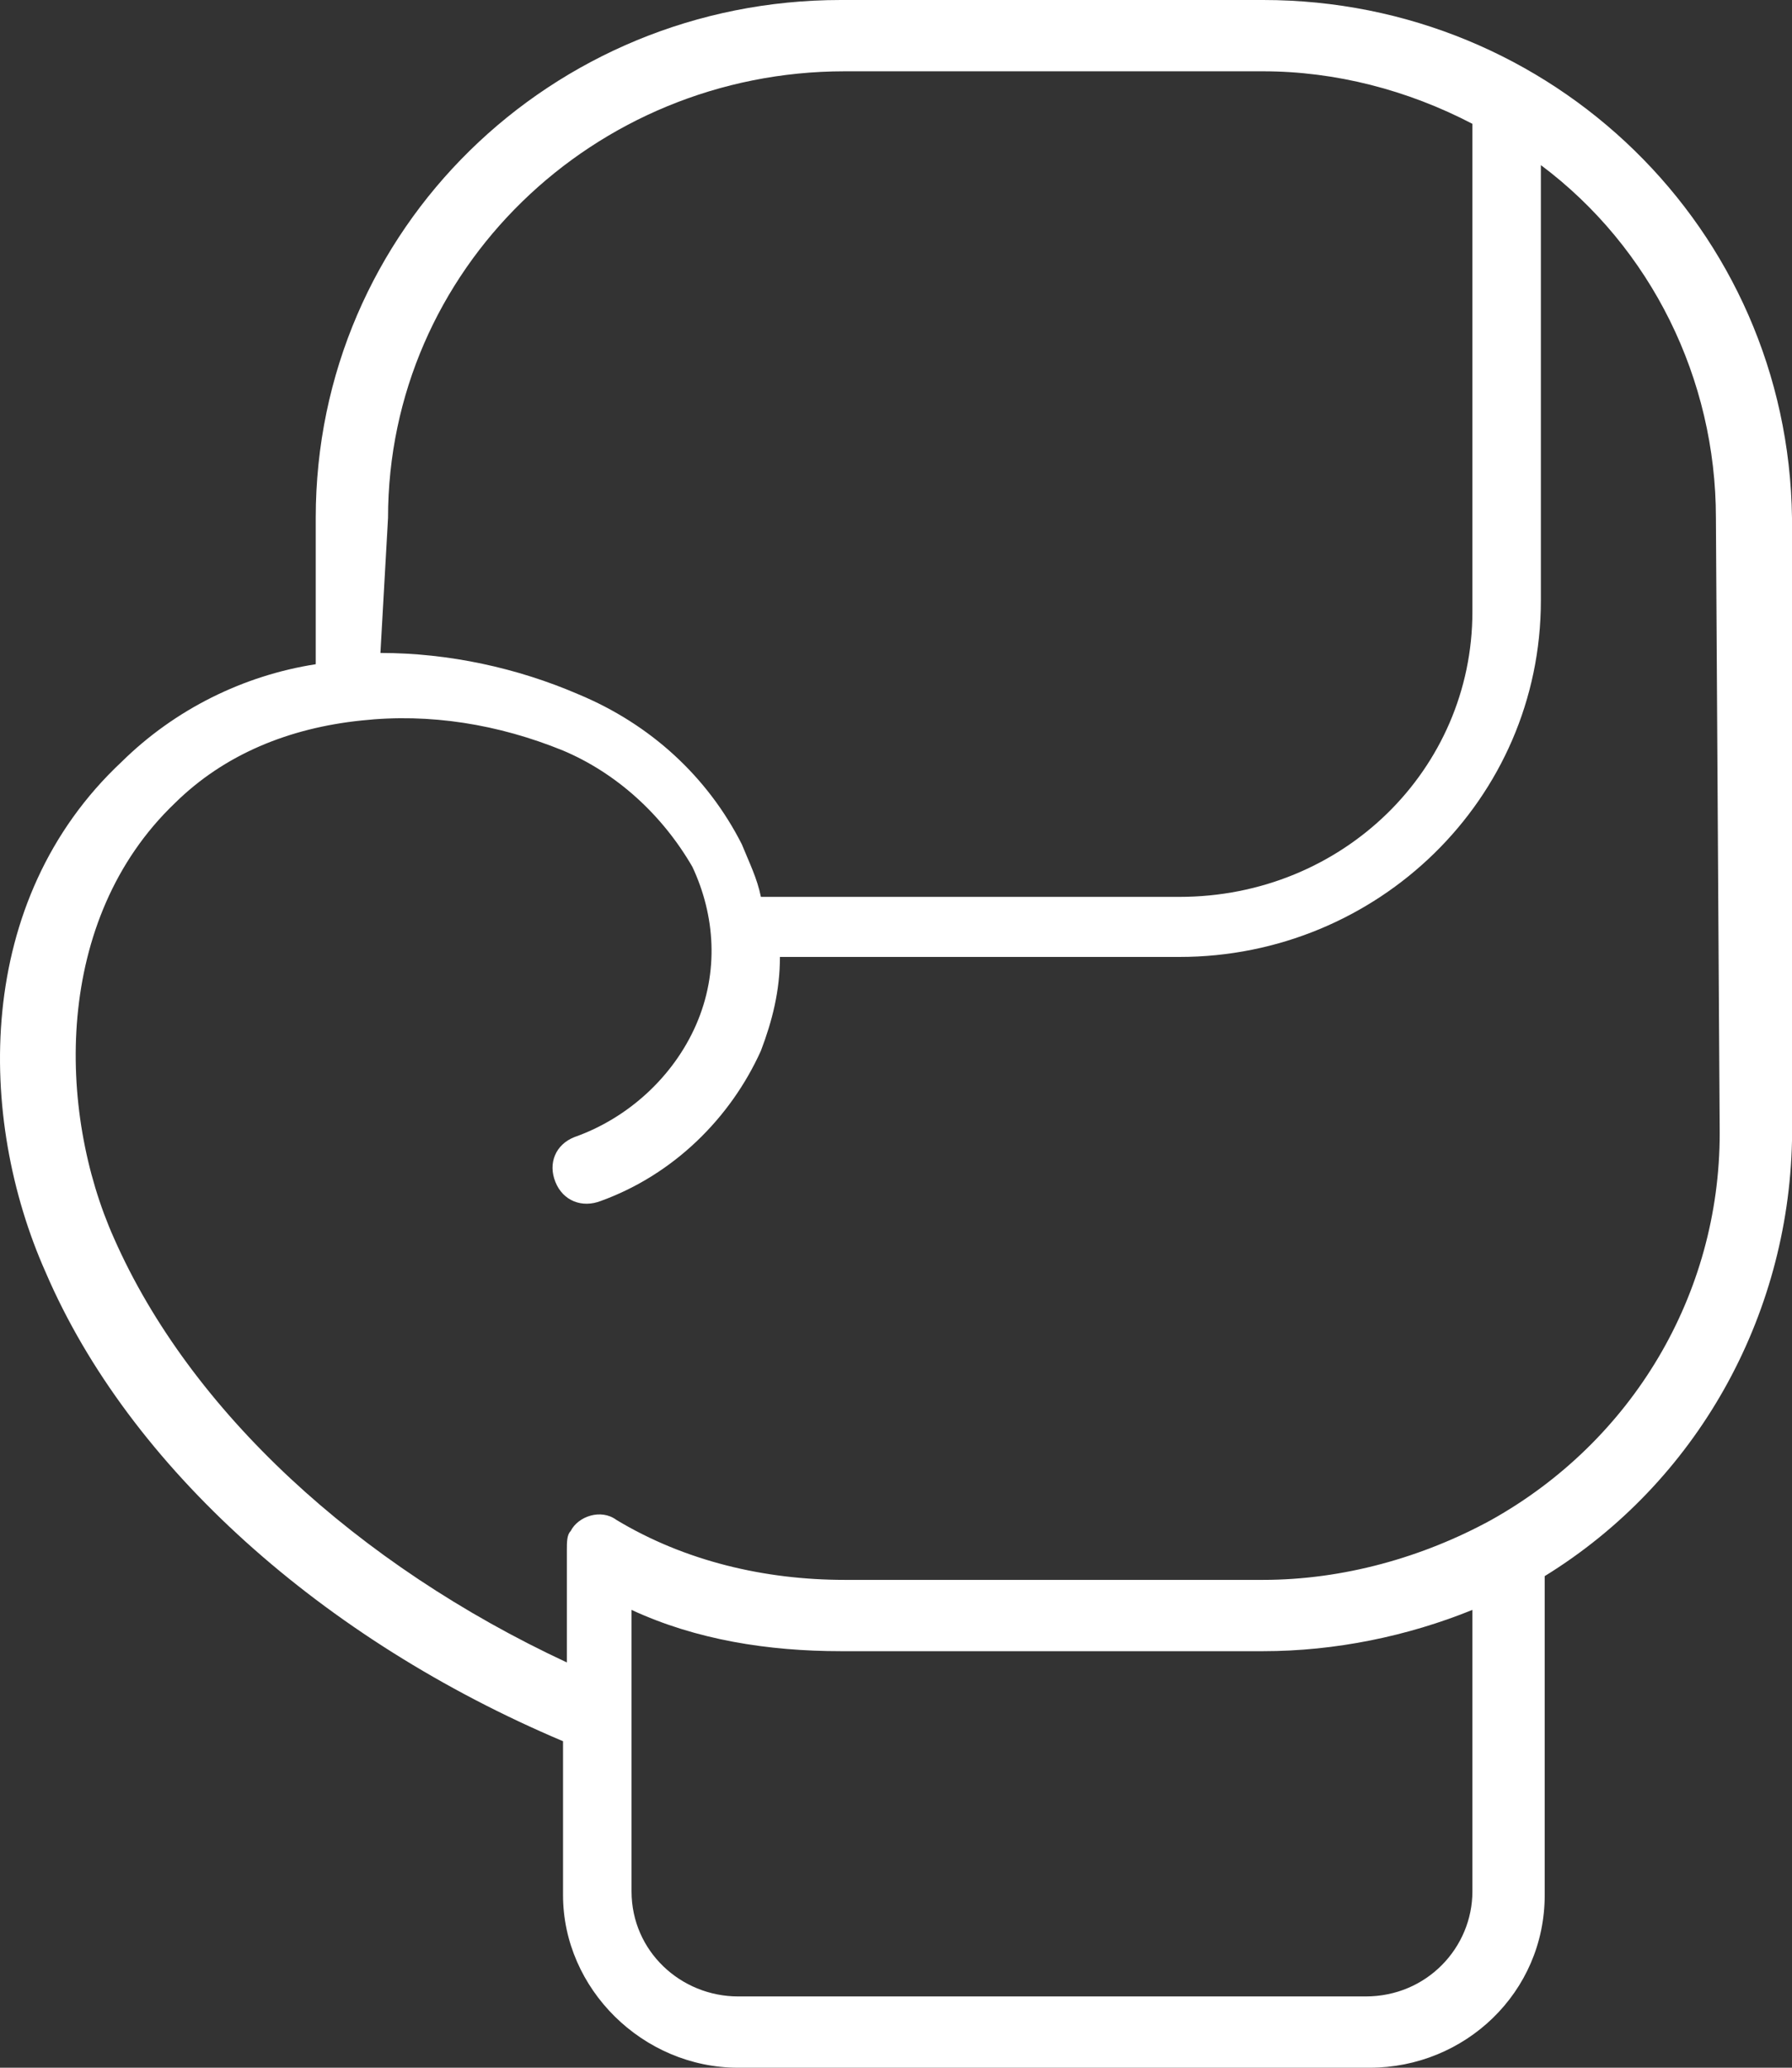
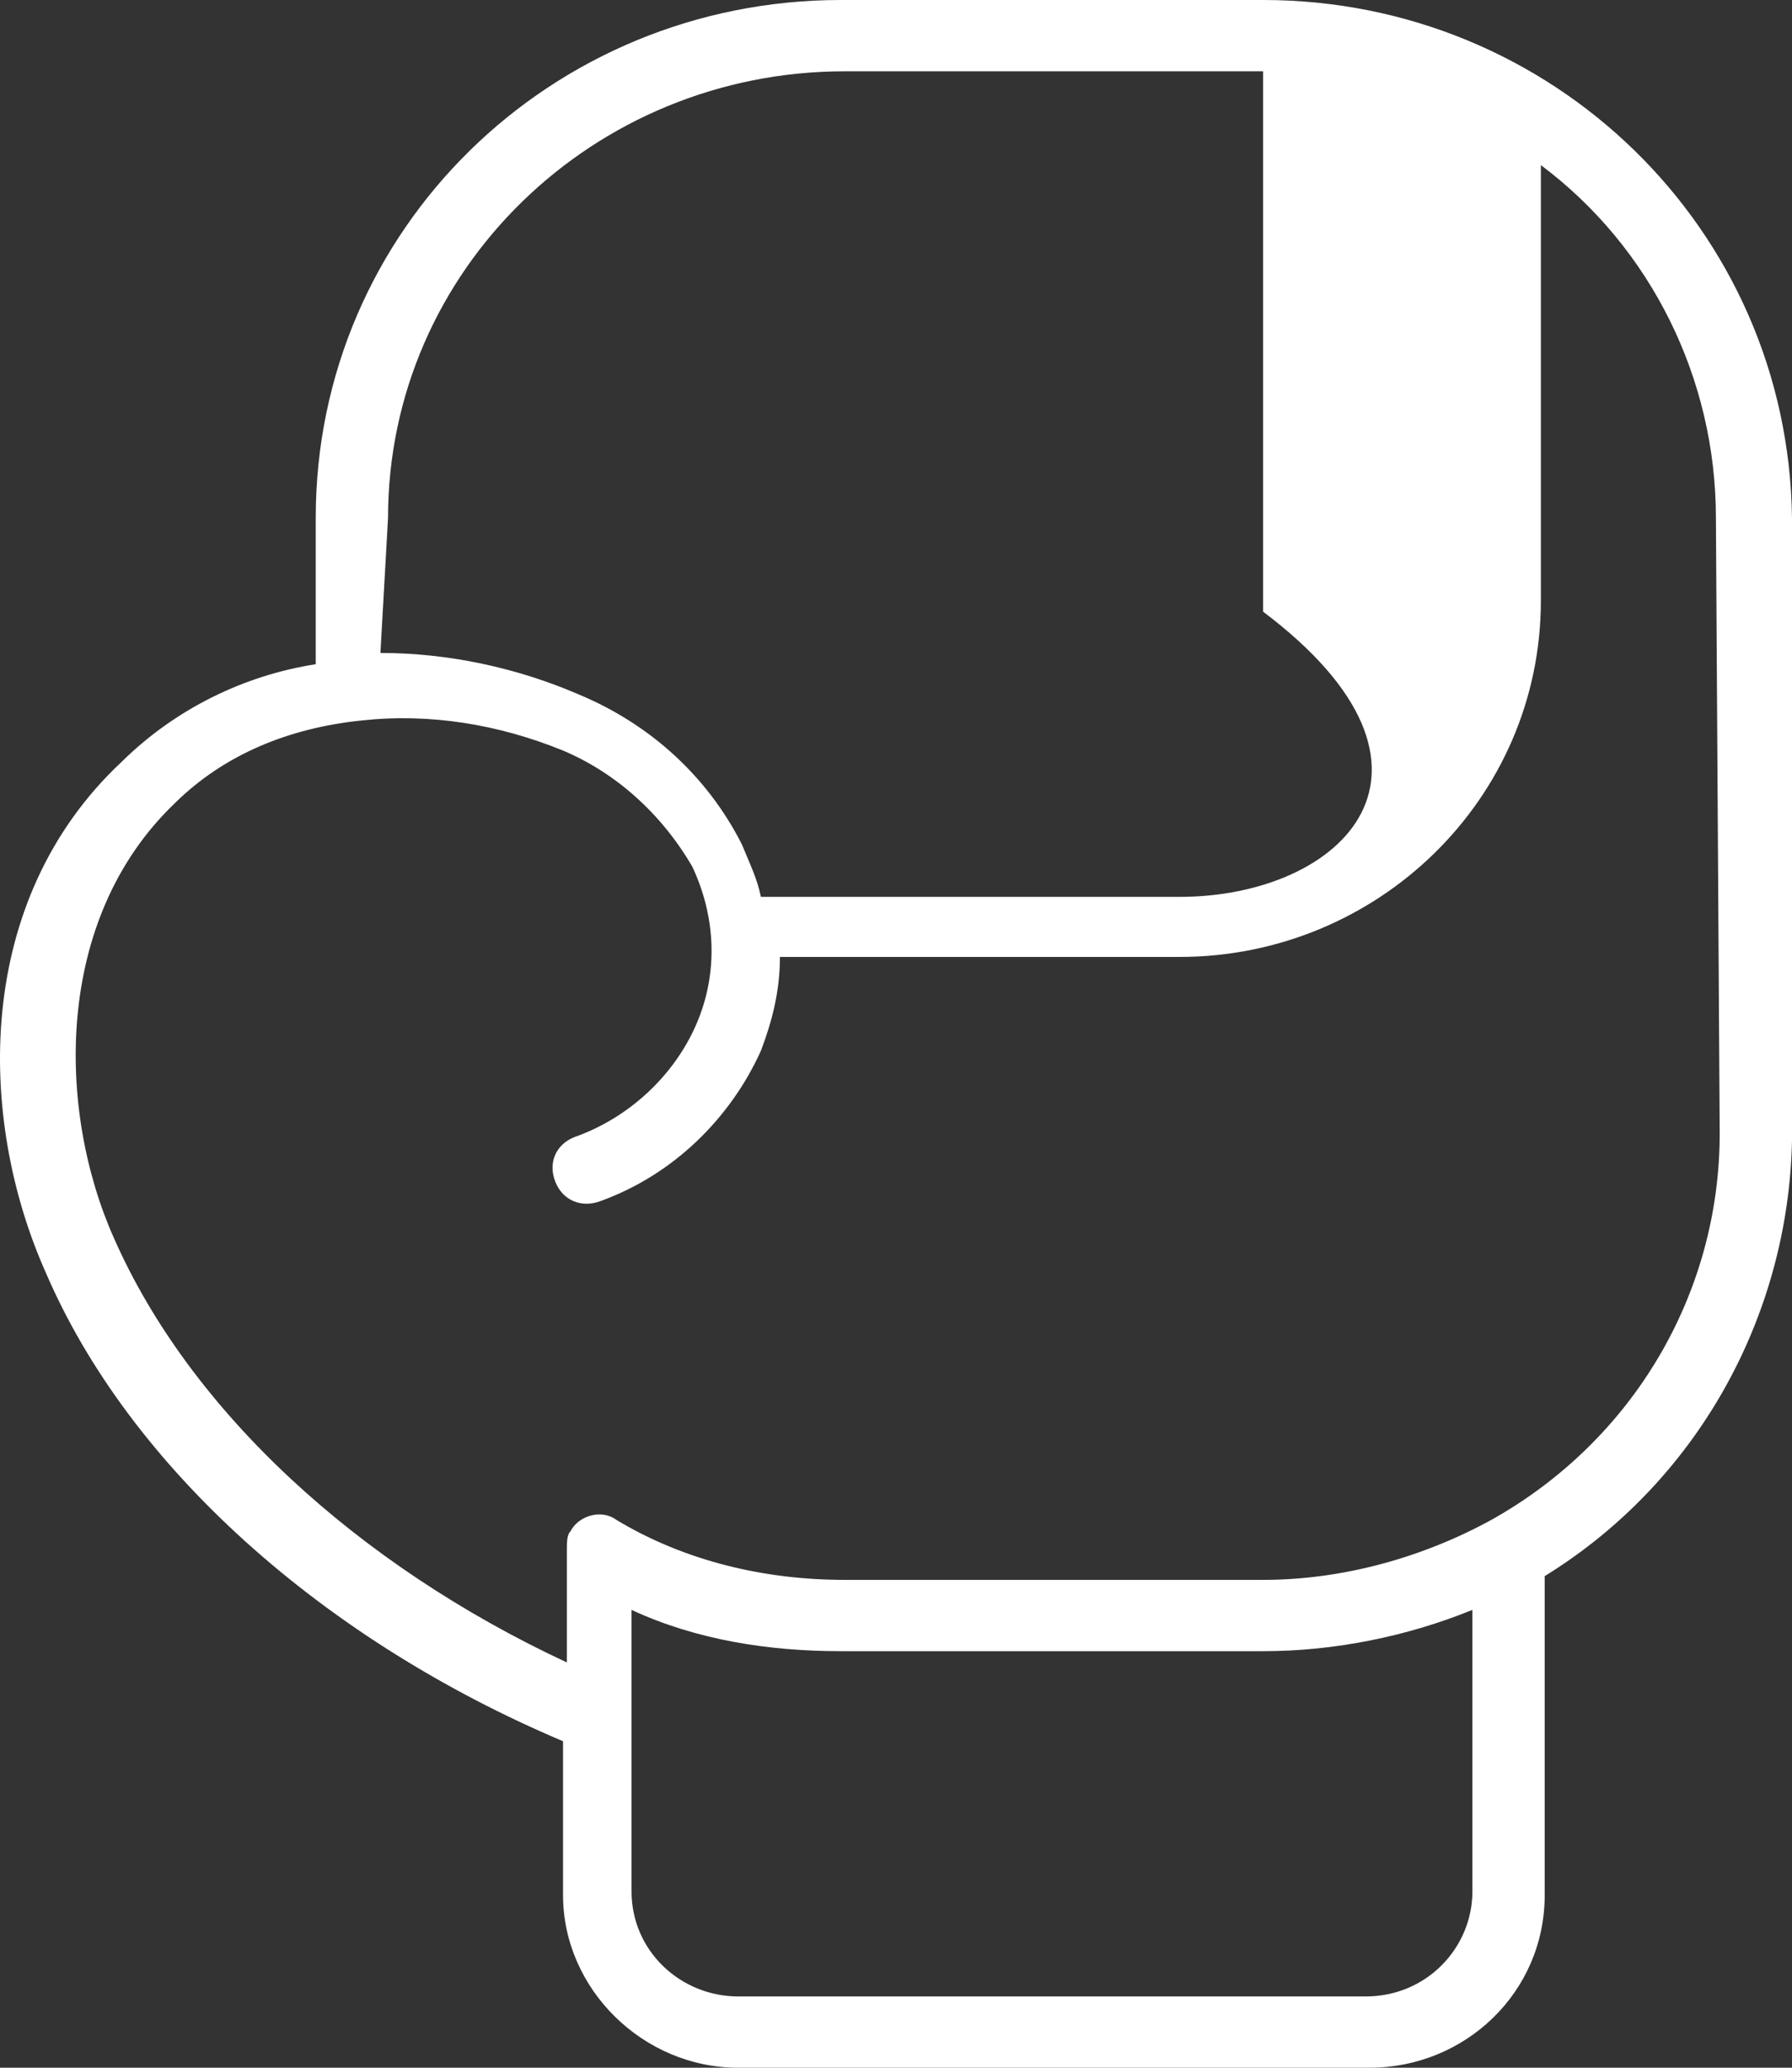
<svg xmlns="http://www.w3.org/2000/svg" width="52" height="60" viewBox="0 0 52 60" fill="none">
  <rect x="0" y="0" width="52" height="60" fill="#333333" stroke="none" />
-   <path d="M36.653 0H24.398C16.007 0 9.162 6.642 9.162 15.027V19.274C7.064 19.601 5.077 20.581 3.531 22.105C-0.775 26.134 -0.664 32.45 1.323 36.915C3.752 42.577 9.383 47.586 16.338 50.526V54.991C16.338 57.713 18.657 60 21.417 60H39.745C42.505 60 44.824 57.822 44.824 54.991V45.735C49.24 43.013 51.89 38.221 52 33.103V15.027C51.89 6.642 45.044 0 36.653 0ZM11.26 15.027C11.26 7.84 17.222 2.069 24.509 2.069H36.653C38.751 2.069 40.849 2.613 42.726 3.593V17.75C42.726 22.323 38.972 26.025 34.224 26.025H22.08C21.969 25.481 21.748 25.045 21.527 24.501C20.534 22.541 18.878 21.016 16.78 20.145C15.014 19.383 13.026 18.947 11.039 18.947L11.26 15.027ZM42.726 54.882C42.726 56.515 41.401 57.931 39.634 57.931H21.417C19.761 57.931 18.326 56.624 18.326 54.882V49.764V46.715C20.203 47.586 22.3 47.913 24.398 47.913H36.653C38.751 47.913 40.849 47.477 42.726 46.715V54.882ZM49.902 32.886C49.902 37.568 47.363 41.815 43.278 44.102C41.291 45.191 38.972 45.844 36.653 45.844H24.509C22.19 45.844 19.871 45.3 17.884 44.102C17.442 43.775 16.78 43.993 16.559 44.428C16.449 44.537 16.449 44.755 16.449 44.973V48.24C10.376 45.408 5.518 40.944 3.31 35.935C1.654 32.232 1.544 26.679 5.077 23.303C6.512 21.887 8.389 21.125 10.487 20.907C12.474 20.69 14.461 21.016 16.338 21.779C17.884 22.432 19.209 23.63 20.092 25.154C20.755 26.57 20.865 28.203 20.203 29.728C19.54 31.252 18.215 32.45 16.67 32.995C16.118 33.212 15.897 33.757 16.118 34.301C16.338 34.846 16.89 35.063 17.442 34.846C19.54 34.084 21.196 32.45 22.08 30.49C22.411 29.619 22.632 28.748 22.632 27.768H34.224C39.966 27.768 44.713 23.194 44.713 17.423V4.791C47.915 7.187 49.792 10.998 49.792 15.027L49.902 32.886Z" fill="white" />
+   <path d="M36.653 0H24.398C16.007 0 9.162 6.642 9.162 15.027V19.274C7.064 19.601 5.077 20.581 3.531 22.105C-0.775 26.134 -0.664 32.45 1.323 36.915C3.752 42.577 9.383 47.586 16.338 50.526V54.991C16.338 57.713 18.657 60 21.417 60H39.745C42.505 60 44.824 57.822 44.824 54.991V45.735C49.24 43.013 51.89 38.221 52 33.103V15.027C51.89 6.642 45.044 0 36.653 0ZM11.26 15.027C11.26 7.84 17.222 2.069 24.509 2.069H36.653V17.75C42.726 22.323 38.972 26.025 34.224 26.025H22.08C21.969 25.481 21.748 25.045 21.527 24.501C20.534 22.541 18.878 21.016 16.78 20.145C15.014 19.383 13.026 18.947 11.039 18.947L11.26 15.027ZM42.726 54.882C42.726 56.515 41.401 57.931 39.634 57.931H21.417C19.761 57.931 18.326 56.624 18.326 54.882V49.764V46.715C20.203 47.586 22.3 47.913 24.398 47.913H36.653C38.751 47.913 40.849 47.477 42.726 46.715V54.882ZM49.902 32.886C49.902 37.568 47.363 41.815 43.278 44.102C41.291 45.191 38.972 45.844 36.653 45.844H24.509C22.19 45.844 19.871 45.3 17.884 44.102C17.442 43.775 16.78 43.993 16.559 44.428C16.449 44.537 16.449 44.755 16.449 44.973V48.24C10.376 45.408 5.518 40.944 3.31 35.935C1.654 32.232 1.544 26.679 5.077 23.303C6.512 21.887 8.389 21.125 10.487 20.907C12.474 20.69 14.461 21.016 16.338 21.779C17.884 22.432 19.209 23.63 20.092 25.154C20.755 26.57 20.865 28.203 20.203 29.728C19.54 31.252 18.215 32.45 16.67 32.995C16.118 33.212 15.897 33.757 16.118 34.301C16.338 34.846 16.89 35.063 17.442 34.846C19.54 34.084 21.196 32.45 22.08 30.49C22.411 29.619 22.632 28.748 22.632 27.768H34.224C39.966 27.768 44.713 23.194 44.713 17.423V4.791C47.915 7.187 49.792 10.998 49.792 15.027L49.902 32.886Z" fill="white" />
</svg>